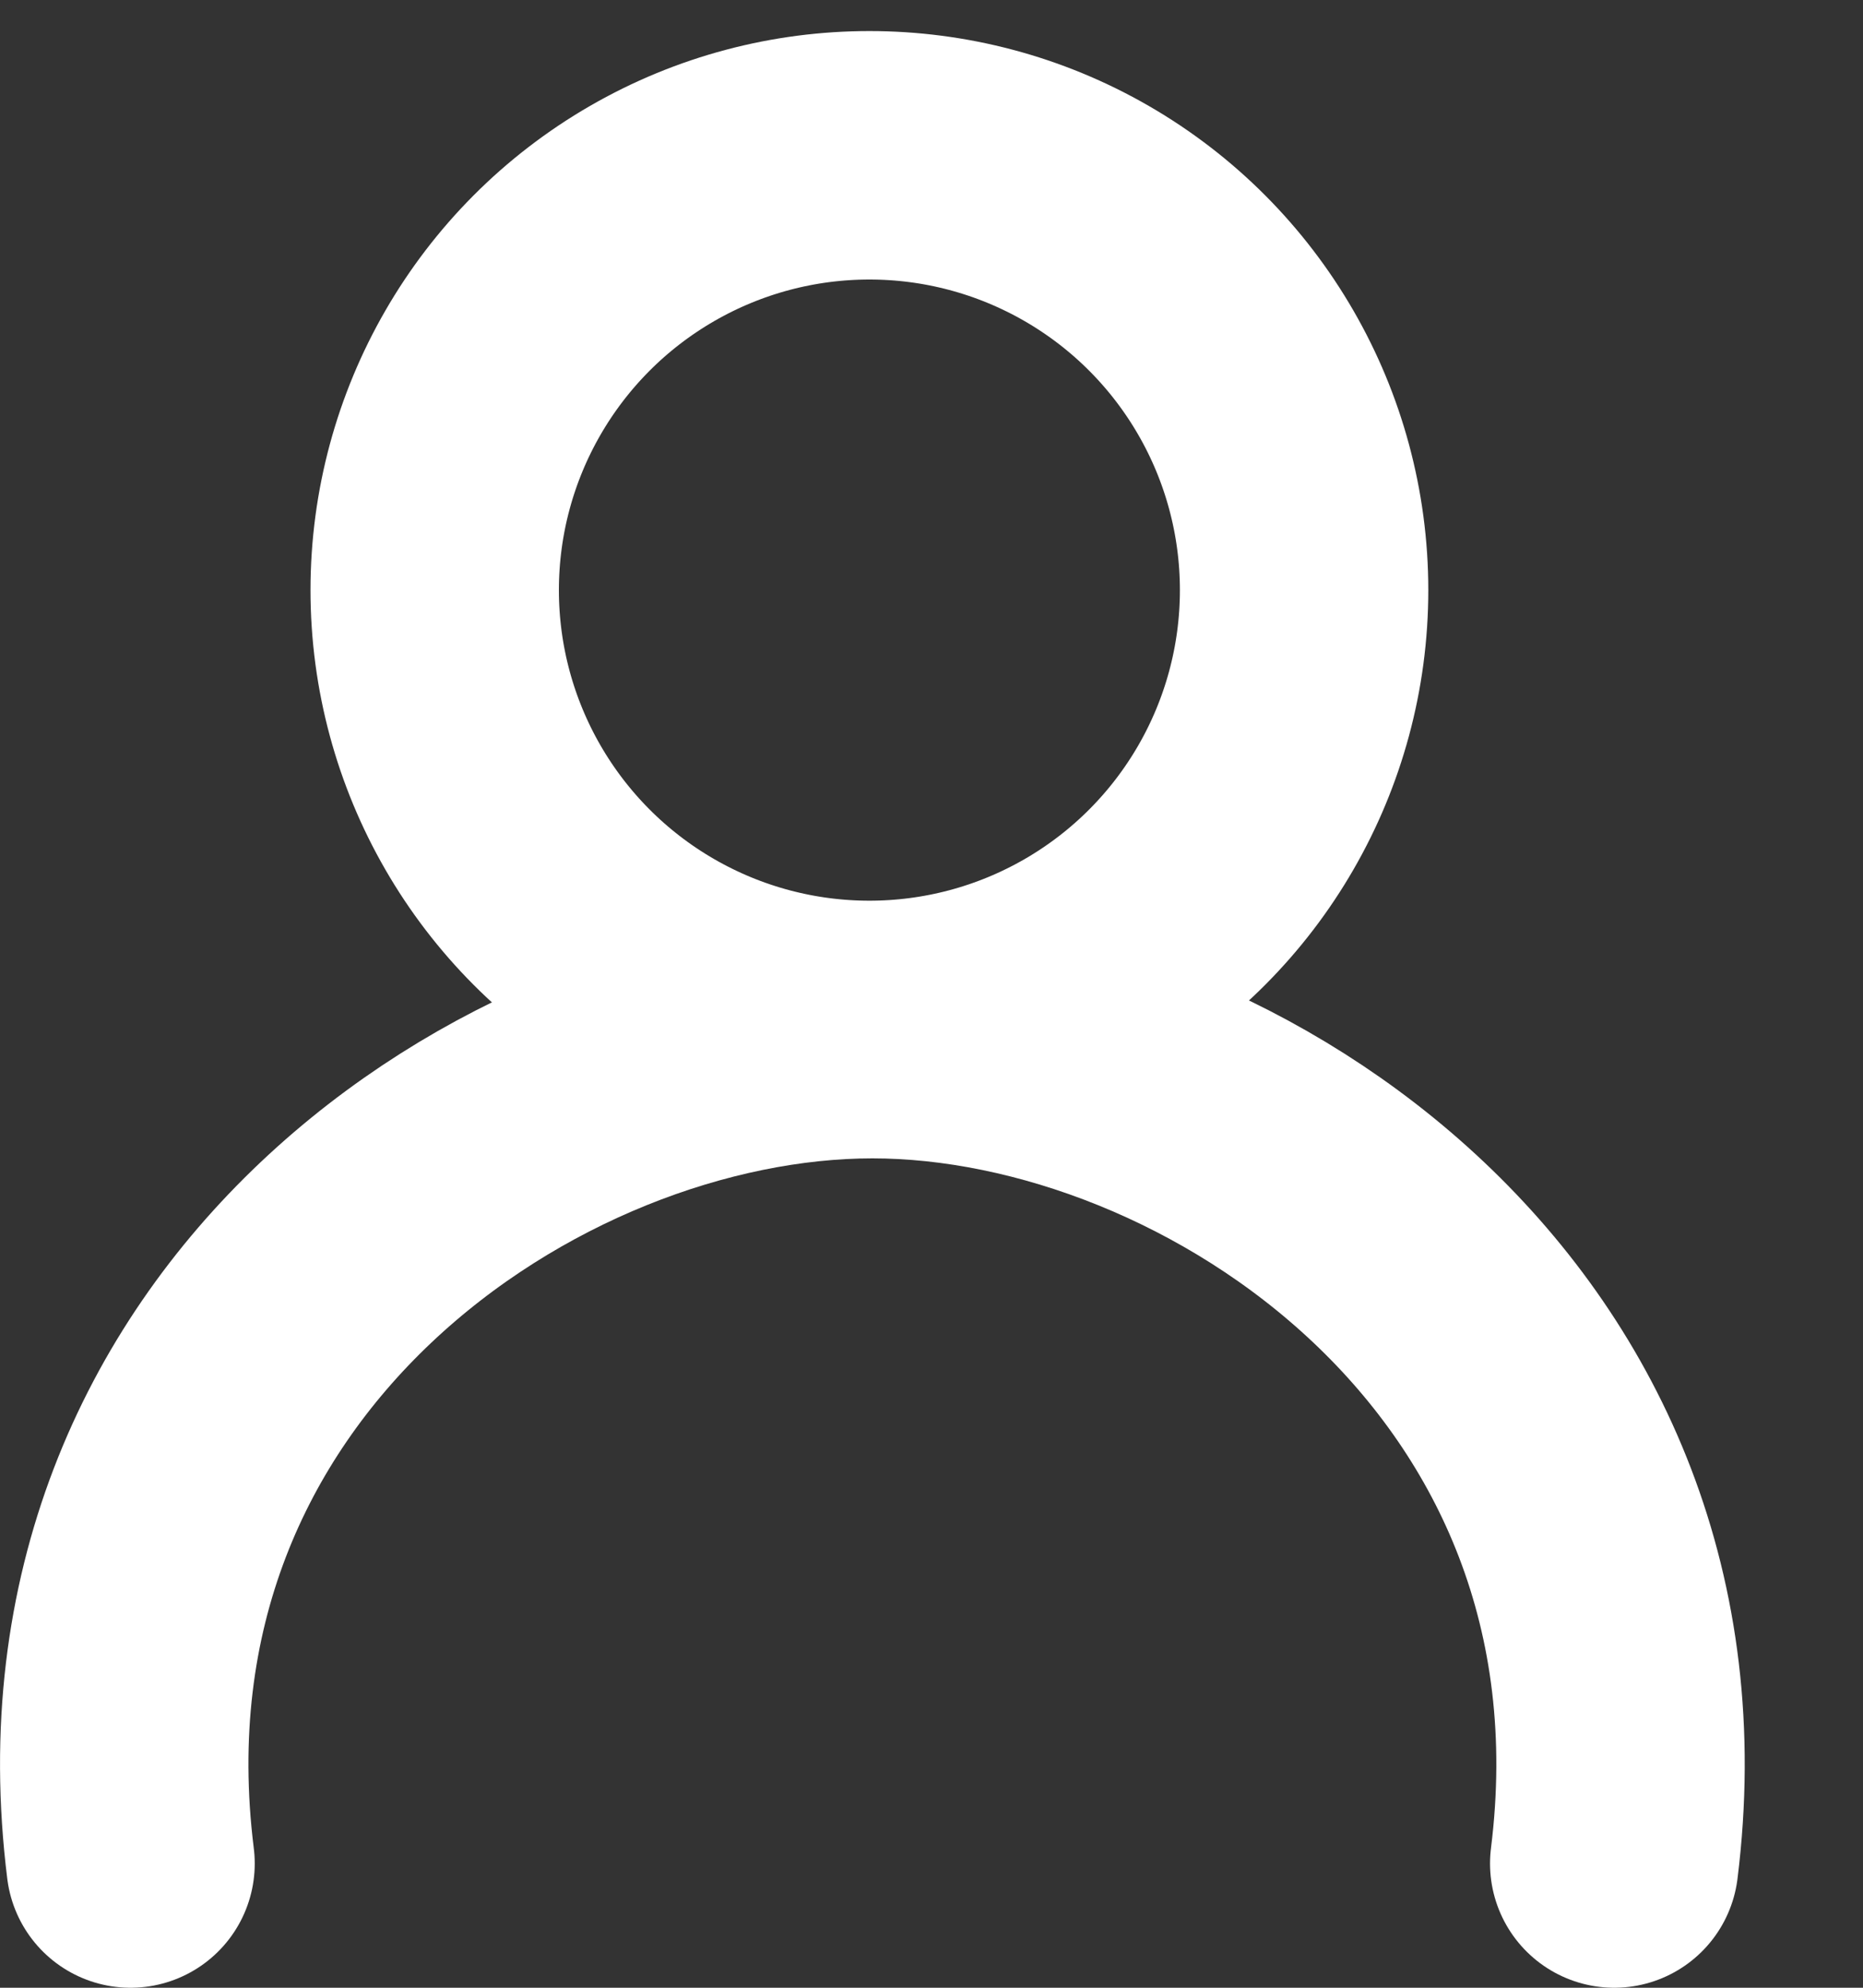
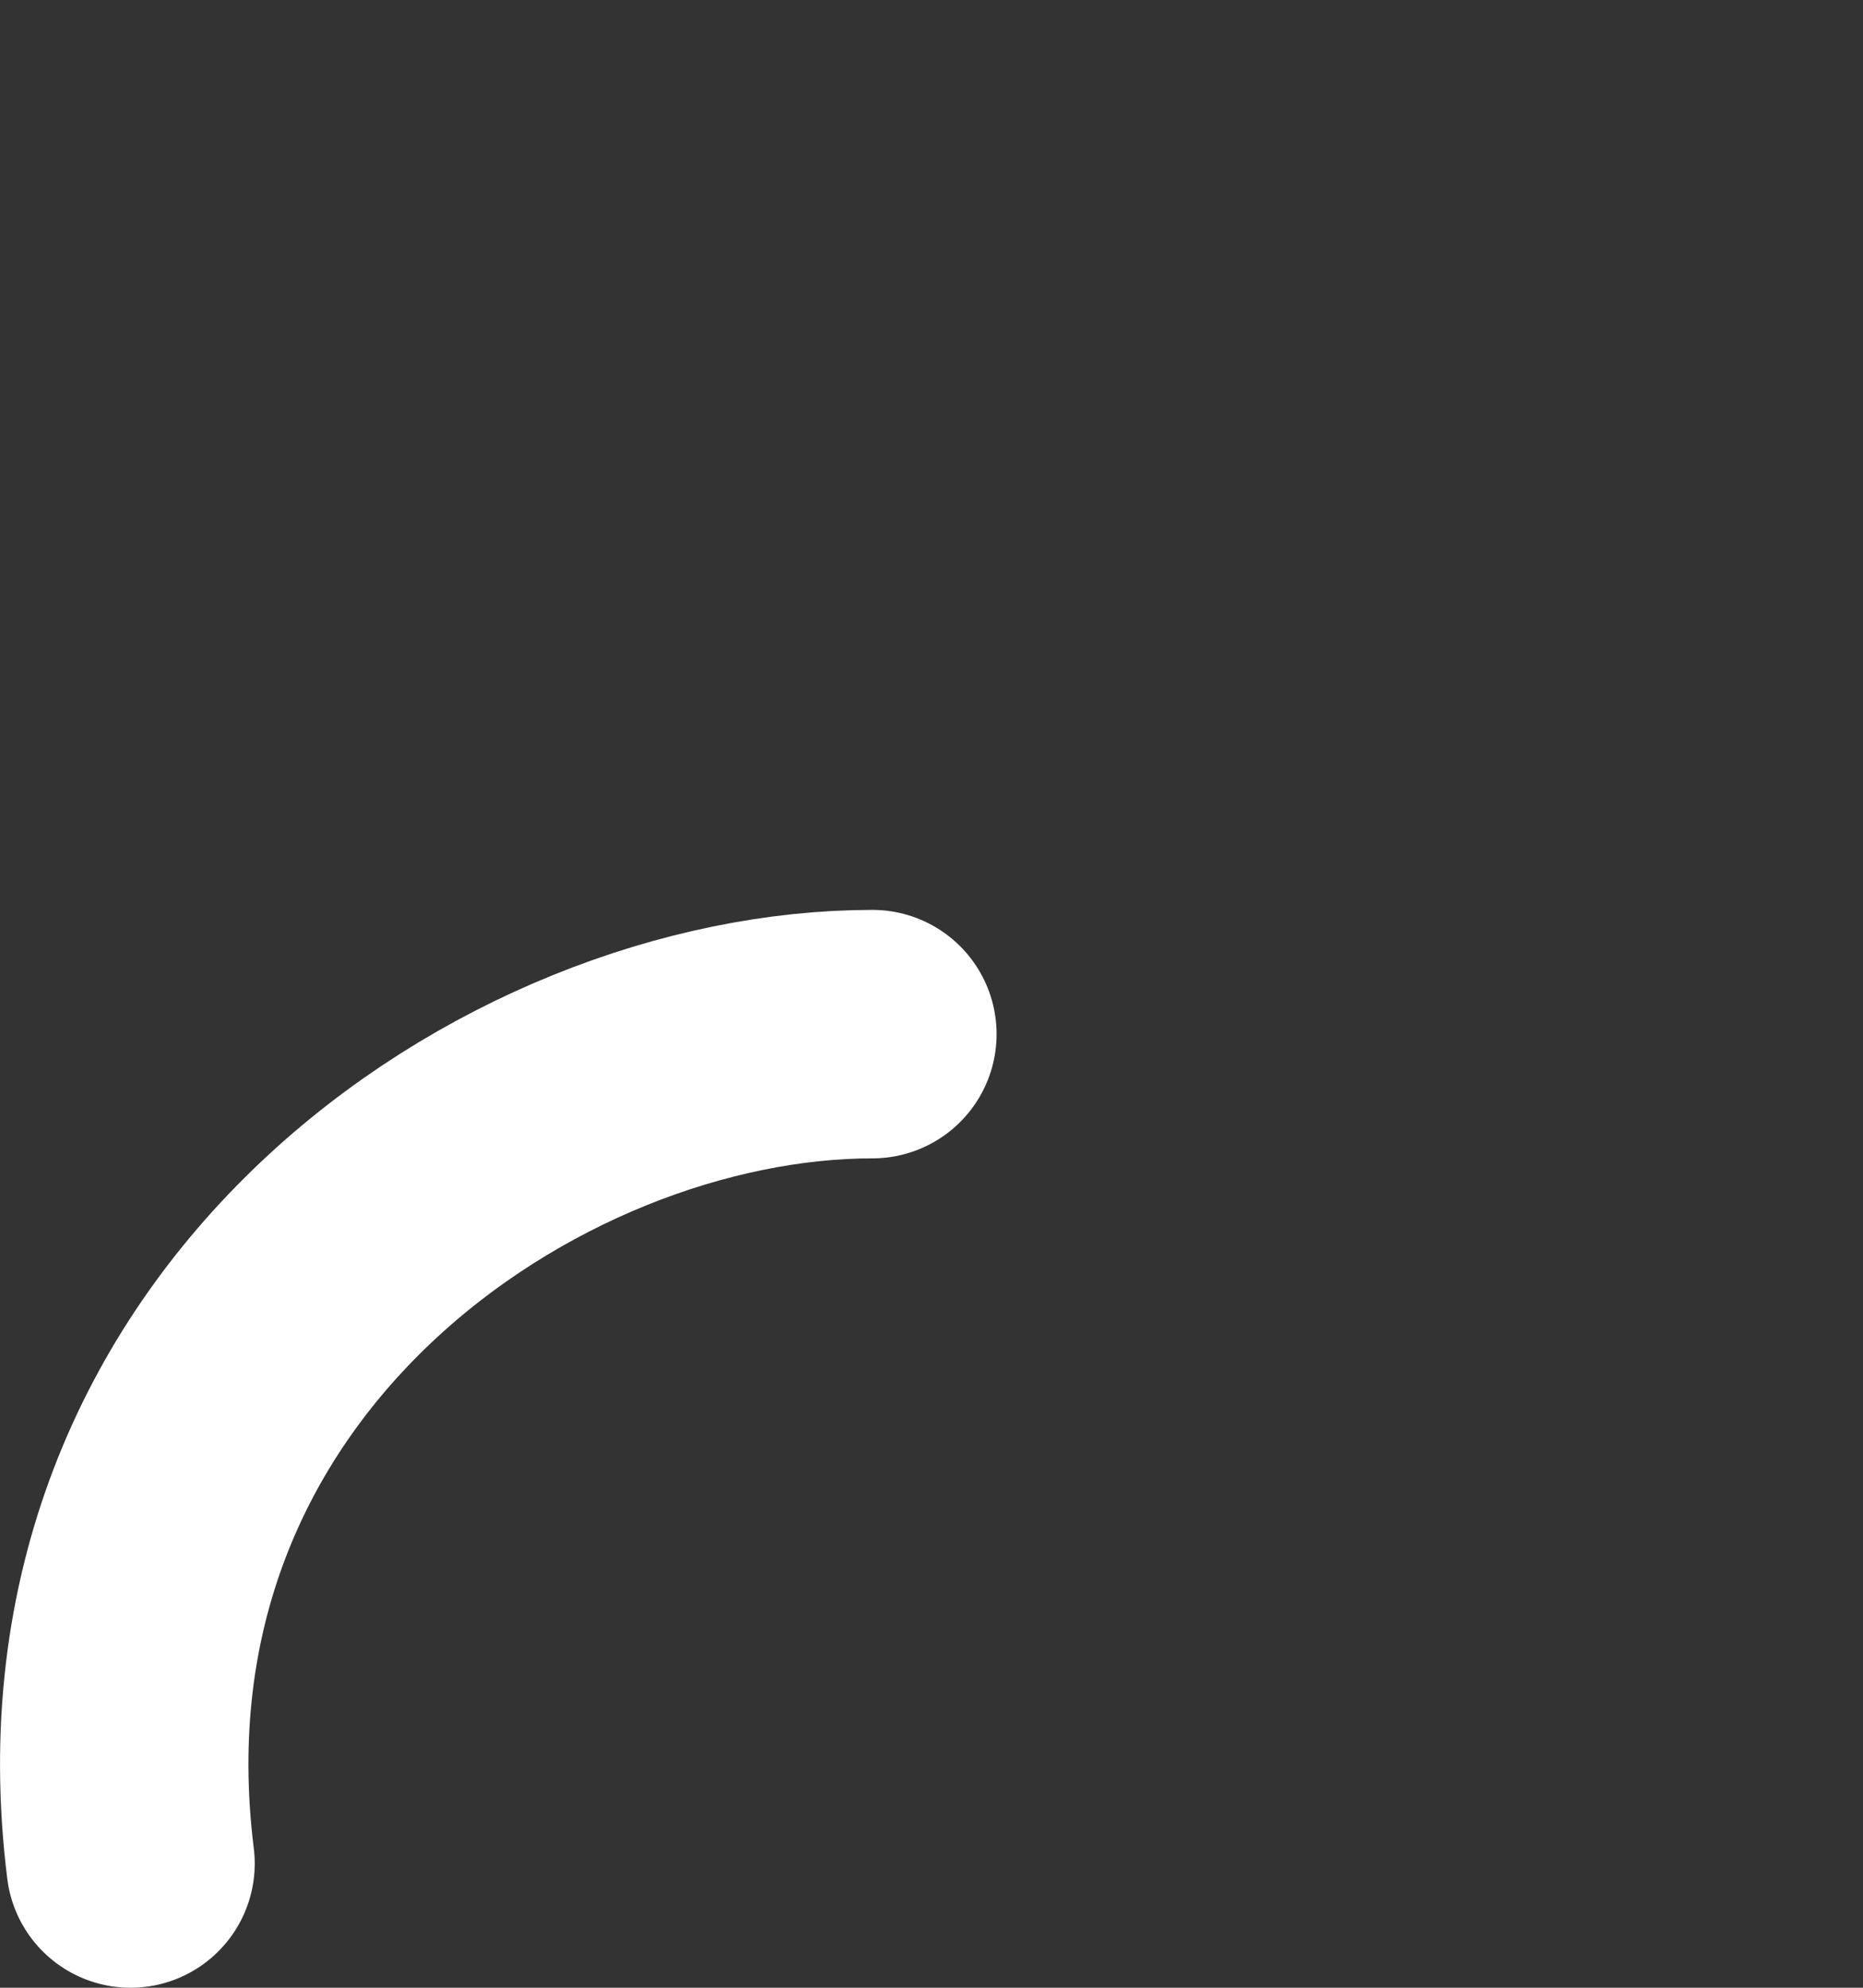
<svg xmlns="http://www.w3.org/2000/svg" width="15" height="16" viewBox="0 0 15 16" fill="none">
  <rect x="0" y="0" width="15" height="16" fill="#333333" stroke="none" />
-   <path d="M1.051 15C0.524 10.784 4.213 8.324 7.024 8.324C9.835 8.324 13.524 10.784 12.997 15" stroke="white" stroke-width="2" stroke-linecap="round" />
-   <circle cx="7" cy="4.75" r="3.5" stroke="white" stroke-width="2" stroke-linecap="round" />
+   <path d="M1.051 15C0.524 10.784 4.213 8.324 7.024 8.324" stroke="white" stroke-width="2" stroke-linecap="round" />
</svg>